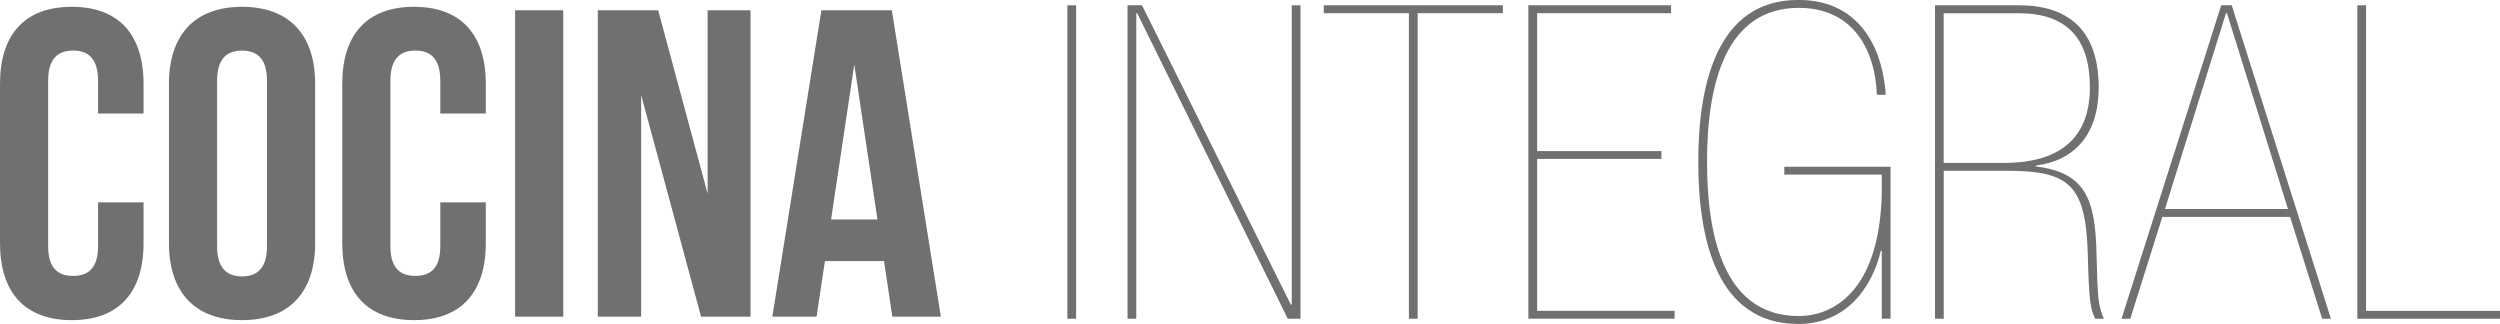
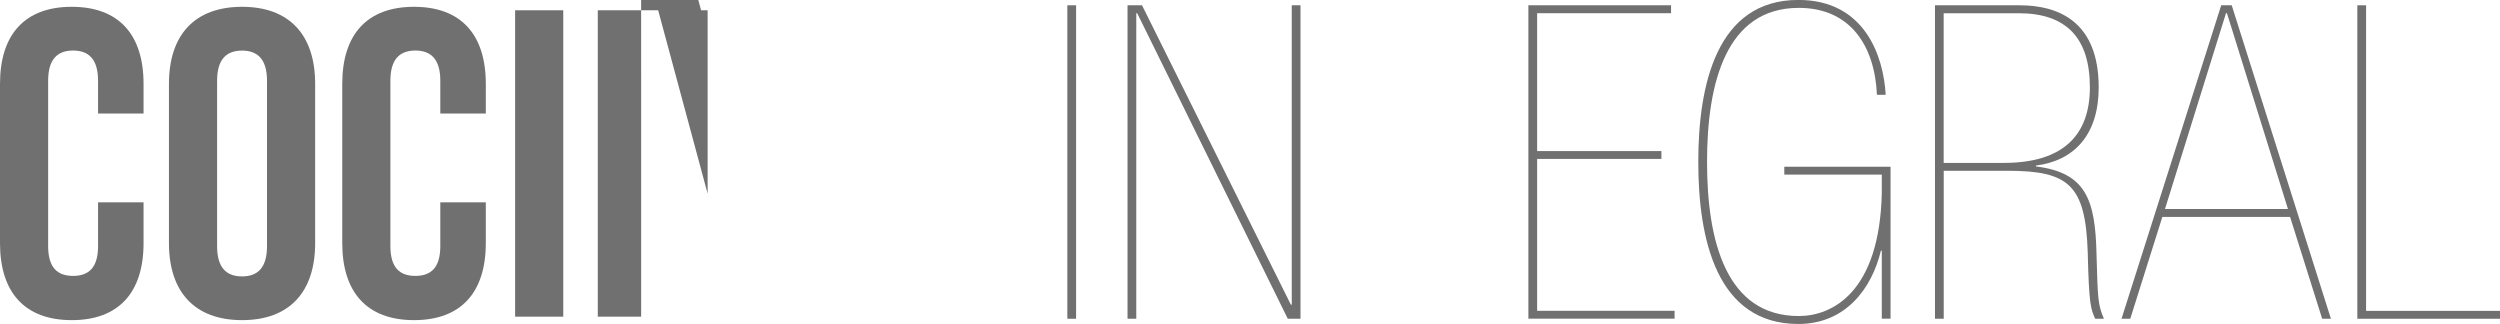
<svg xmlns="http://www.w3.org/2000/svg" id="Capa_2" viewBox="0 0 396.71 51.41">
  <defs>
    <style>.cls-1{fill:#707070;}</style>
  </defs>
  <g id="Capa_1-2">
    <path class="cls-1" d="M169.37.84h1.39v49.74h-1.39V.84Z" />
    <path class="cls-1" d="M178.92.84h2.3l23.62,47.51h.14V.84h1.39v49.74h-2.02L180.45,2.09h-.14v48.49h-1.39V.84Z" />
-     <path class="cls-1" d="M223.58,2.09h-13.52V.84h28.42v1.25h-13.52v48.49h-1.39V2.09Z" />
    <path class="cls-1" d="M242.53.84h22.64v1.25h-21.25v21.88h19.72v1.25h-19.72v24.1h21.81v1.25h-23.2V.84Z" />
    <path class="cls-1" d="M298.61,39.78h-.14c-1.46,6.06-5.64,11.63-13.1,11.63-12.96,0-15.88-13.45-15.88-25.71s2.93-25.71,15.88-25.71c10.59,0,13.52,8.99,13.86,15.05h-1.39c-.35-7.8-4.25-13.79-12.4-13.79-11.5,0-14.56,11.84-14.56,24.45s3.06,24.45,14.56,24.45c5.3,0,12.82-3.76,13.17-19.51v-2.93h-15.47v-1.25h16.86v24.11h-1.39v-10.8Z" />
    <path class="cls-1" d="M307.04.84h13.45c6.41,0,12.54,2.79,12.54,13.03,0,7.45-3.83,11.63-9.96,12.4v.14c7.94.98,9.41,5.29,9.61,13.79.21,7.38.21,8.08,1.18,10.38h-1.39c-.7-1.6-.98-2.16-1.18-10.52-.35-10.73-3-12.96-12.75-12.96h-10.1v23.48h-1.39V.84ZM308.44,25.85h9.54c9.54,0,13.65-4.53,13.65-11.98,0-7.87-3.76-11.77-11.29-11.77h-11.91v23.76Z" />
    <path class="cls-1" d="M352.47.84h1.67l15.74,49.74h-1.39l-5.09-16.16h-20.27l-5.09,16.16h-1.39L352.47.84ZM353.37,2.09h-.14l-9.68,31.07h19.51l-9.68-31.07Z" />
    <path class="cls-1" d="M374.07.84h1.39v48.49h21.25v1.25h-22.64V.84Z" />
    <path class="cls-1" d="M22.78,32.12v6.46c0,7.78-3.89,12.22-11.39,12.22S0,46.36,0,38.58V13.3C0,5.52,3.89,1.08,11.39,1.08s11.39,4.45,11.39,12.22v4.72h-7.22v-5.21c0-3.47-1.53-4.79-3.96-4.79s-3.96,1.32-3.96,4.79v26.25c0,3.47,1.53,4.72,3.96,4.72s3.96-1.25,3.96-4.72v-6.95h7.22Z" />
    <path class="cls-1" d="M26.81,13.3c0-7.78,4.1-12.22,11.6-12.22s11.6,4.45,11.6,12.22v25.28c0,7.78-4.1,12.22-11.6,12.22s-11.6-4.45-11.6-12.22V13.3ZM34.45,39.07c0,3.47,1.53,4.79,3.96,4.79s3.96-1.32,3.96-4.79V12.82c0-3.47-1.53-4.79-3.96-4.79s-3.96,1.32-3.96,4.79v26.25Z" />
    <path class="cls-1" d="M77.09,32.12v6.46c0,7.78-3.89,12.22-11.39,12.22s-11.39-4.45-11.39-12.22V13.3c0-7.78,3.89-12.22,11.39-12.22s11.39,4.45,11.39,12.22v4.72h-7.22v-5.21c0-3.47-1.53-4.79-3.96-4.79s-3.96,1.32-3.96,4.79v26.25c0,3.47,1.53,4.72,3.96,4.72s3.96-1.25,3.96-4.72v-6.95h7.22Z" />
    <path class="cls-1" d="M81.74,1.63h7.64v48.62h-7.64V1.63Z" />
-     <path class="cls-1" d="M101.74,15.04v35.21h-6.88V1.63h9.58l7.85,29.1V1.63h6.81v48.62h-7.85l-9.52-35.21Z" />
-     <path class="cls-1" d="M149.31,50.25h-7.71l-1.32-8.82h-9.38l-1.32,8.82h-7.02l7.78-48.62h11.18l7.78,48.62ZM131.88,34.83h7.36l-3.68-24.59-3.68,24.59Z" />
+     <path class="cls-1" d="M101.74,15.04v35.21h-6.88V1.63h9.58l7.85,29.1V1.63h6.81h-7.85l-9.52-35.21Z" />
  </g>
</svg>